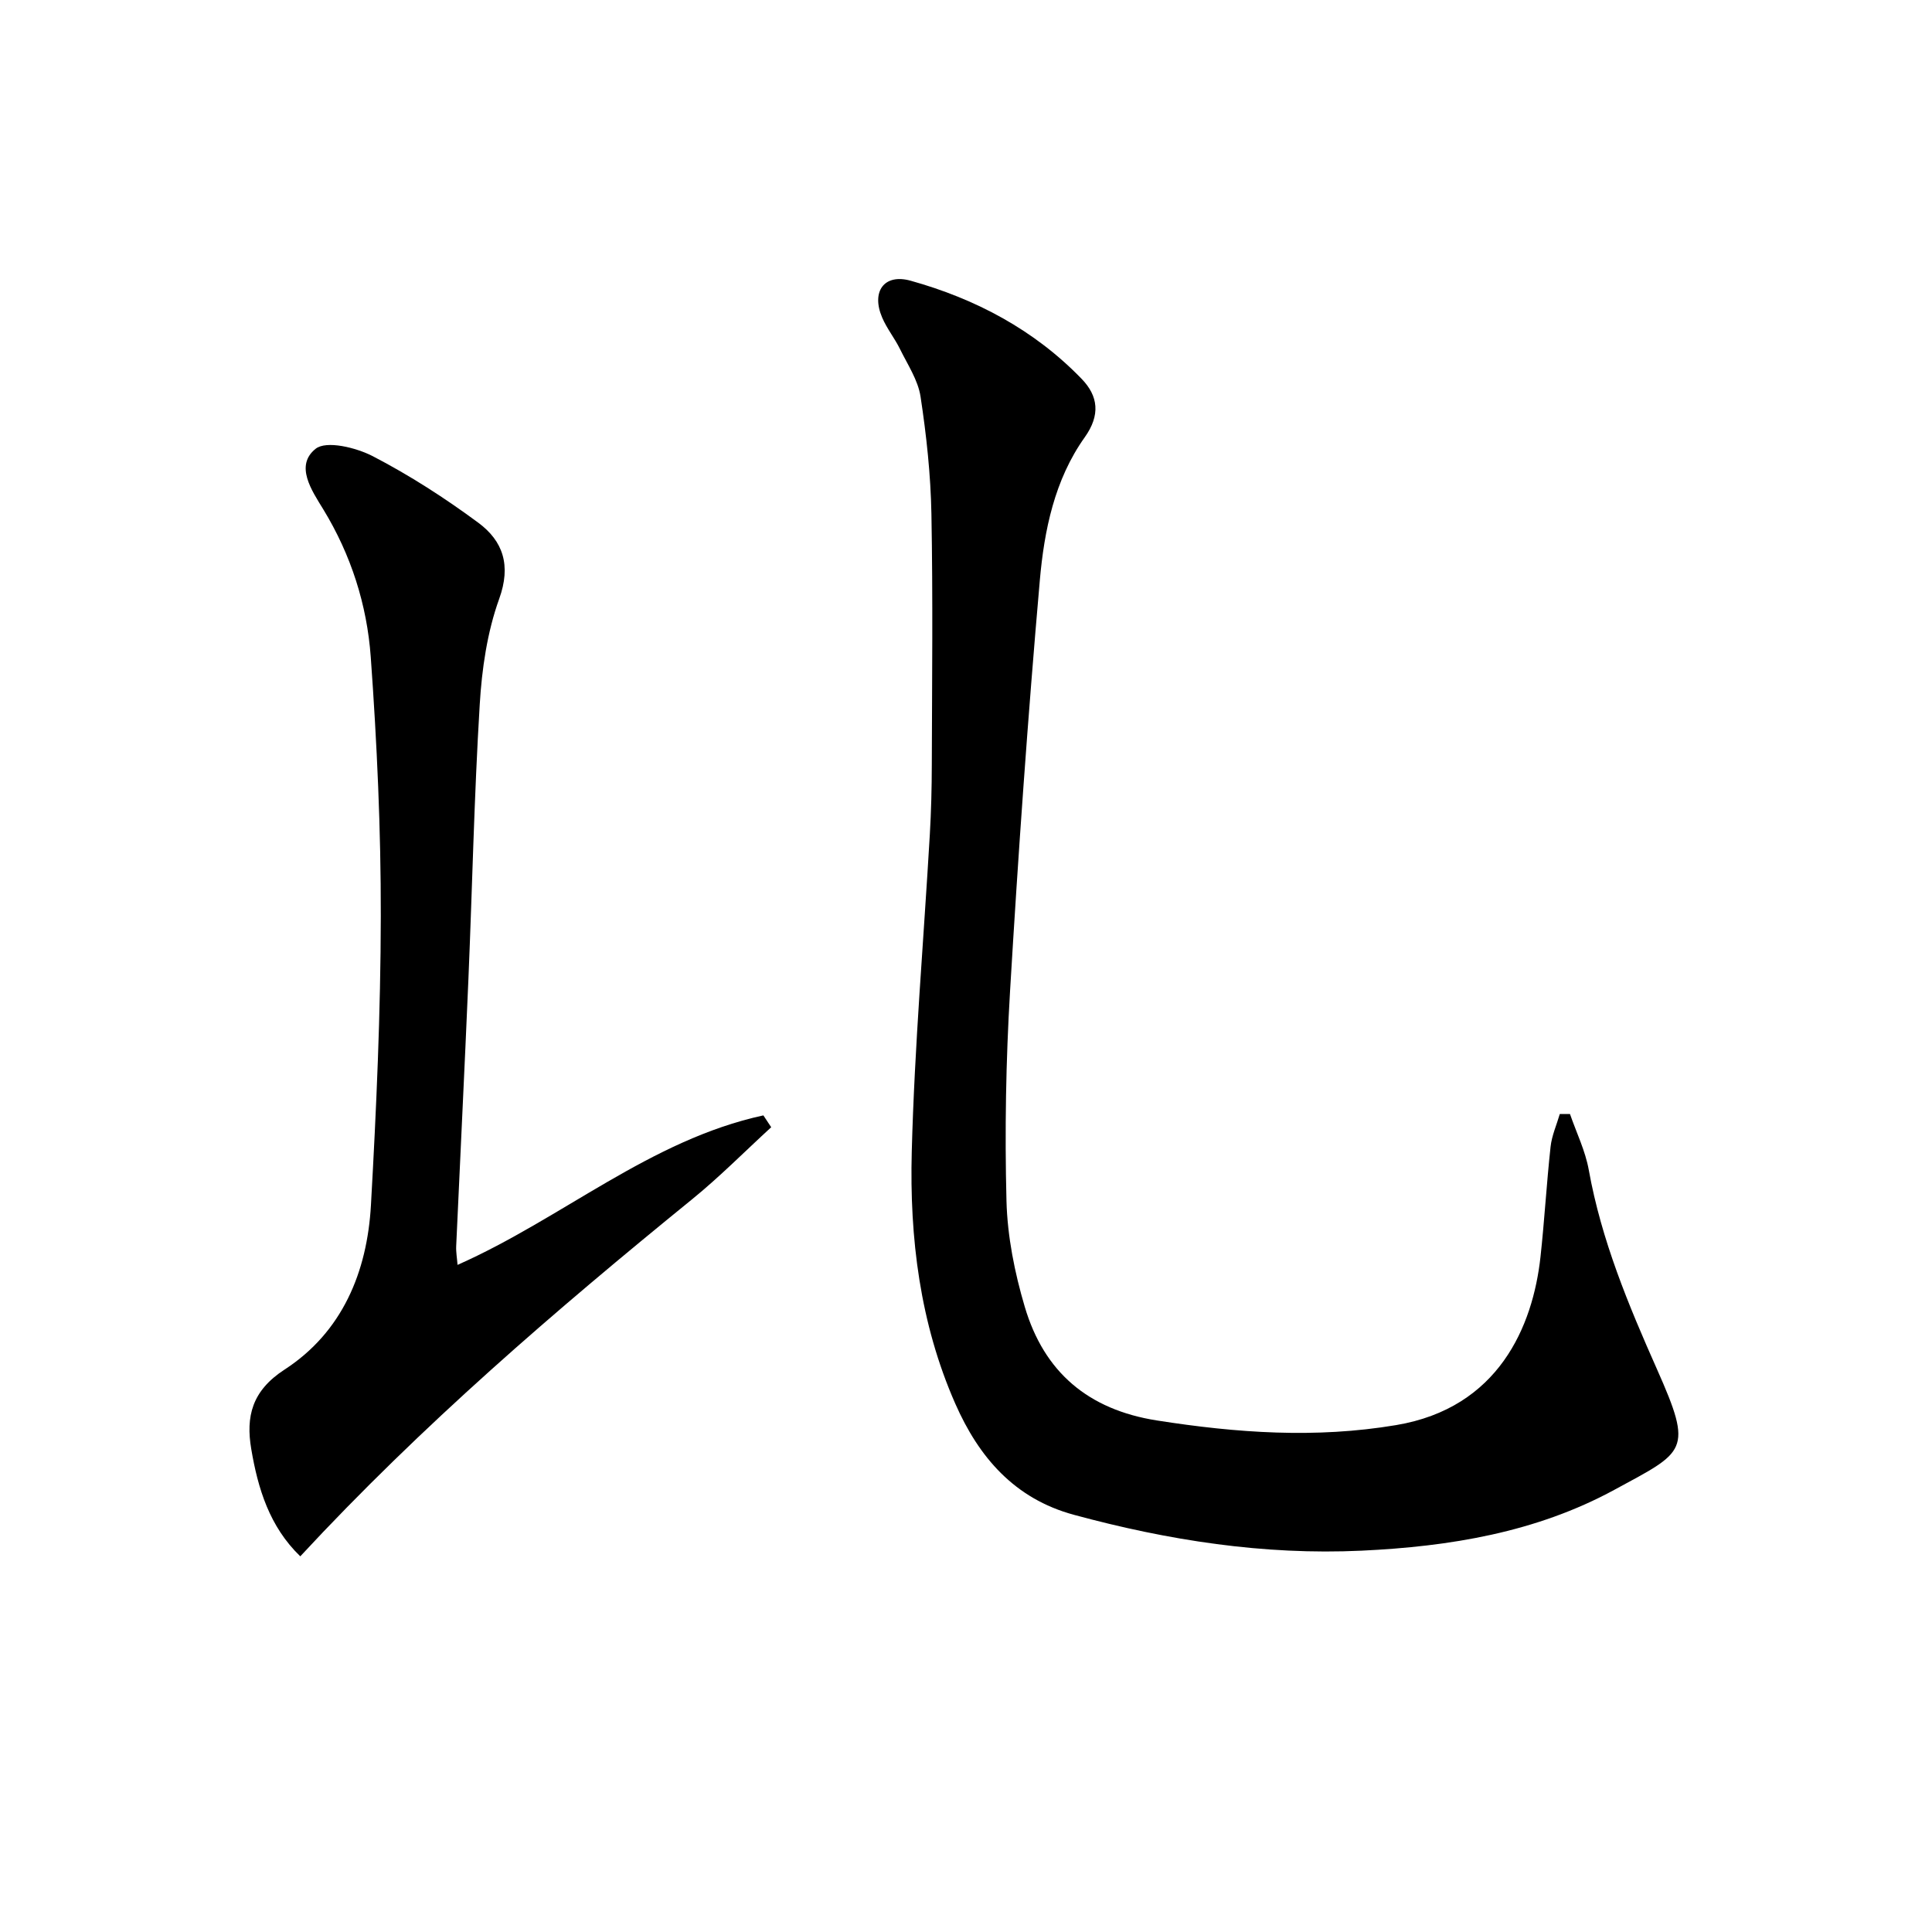
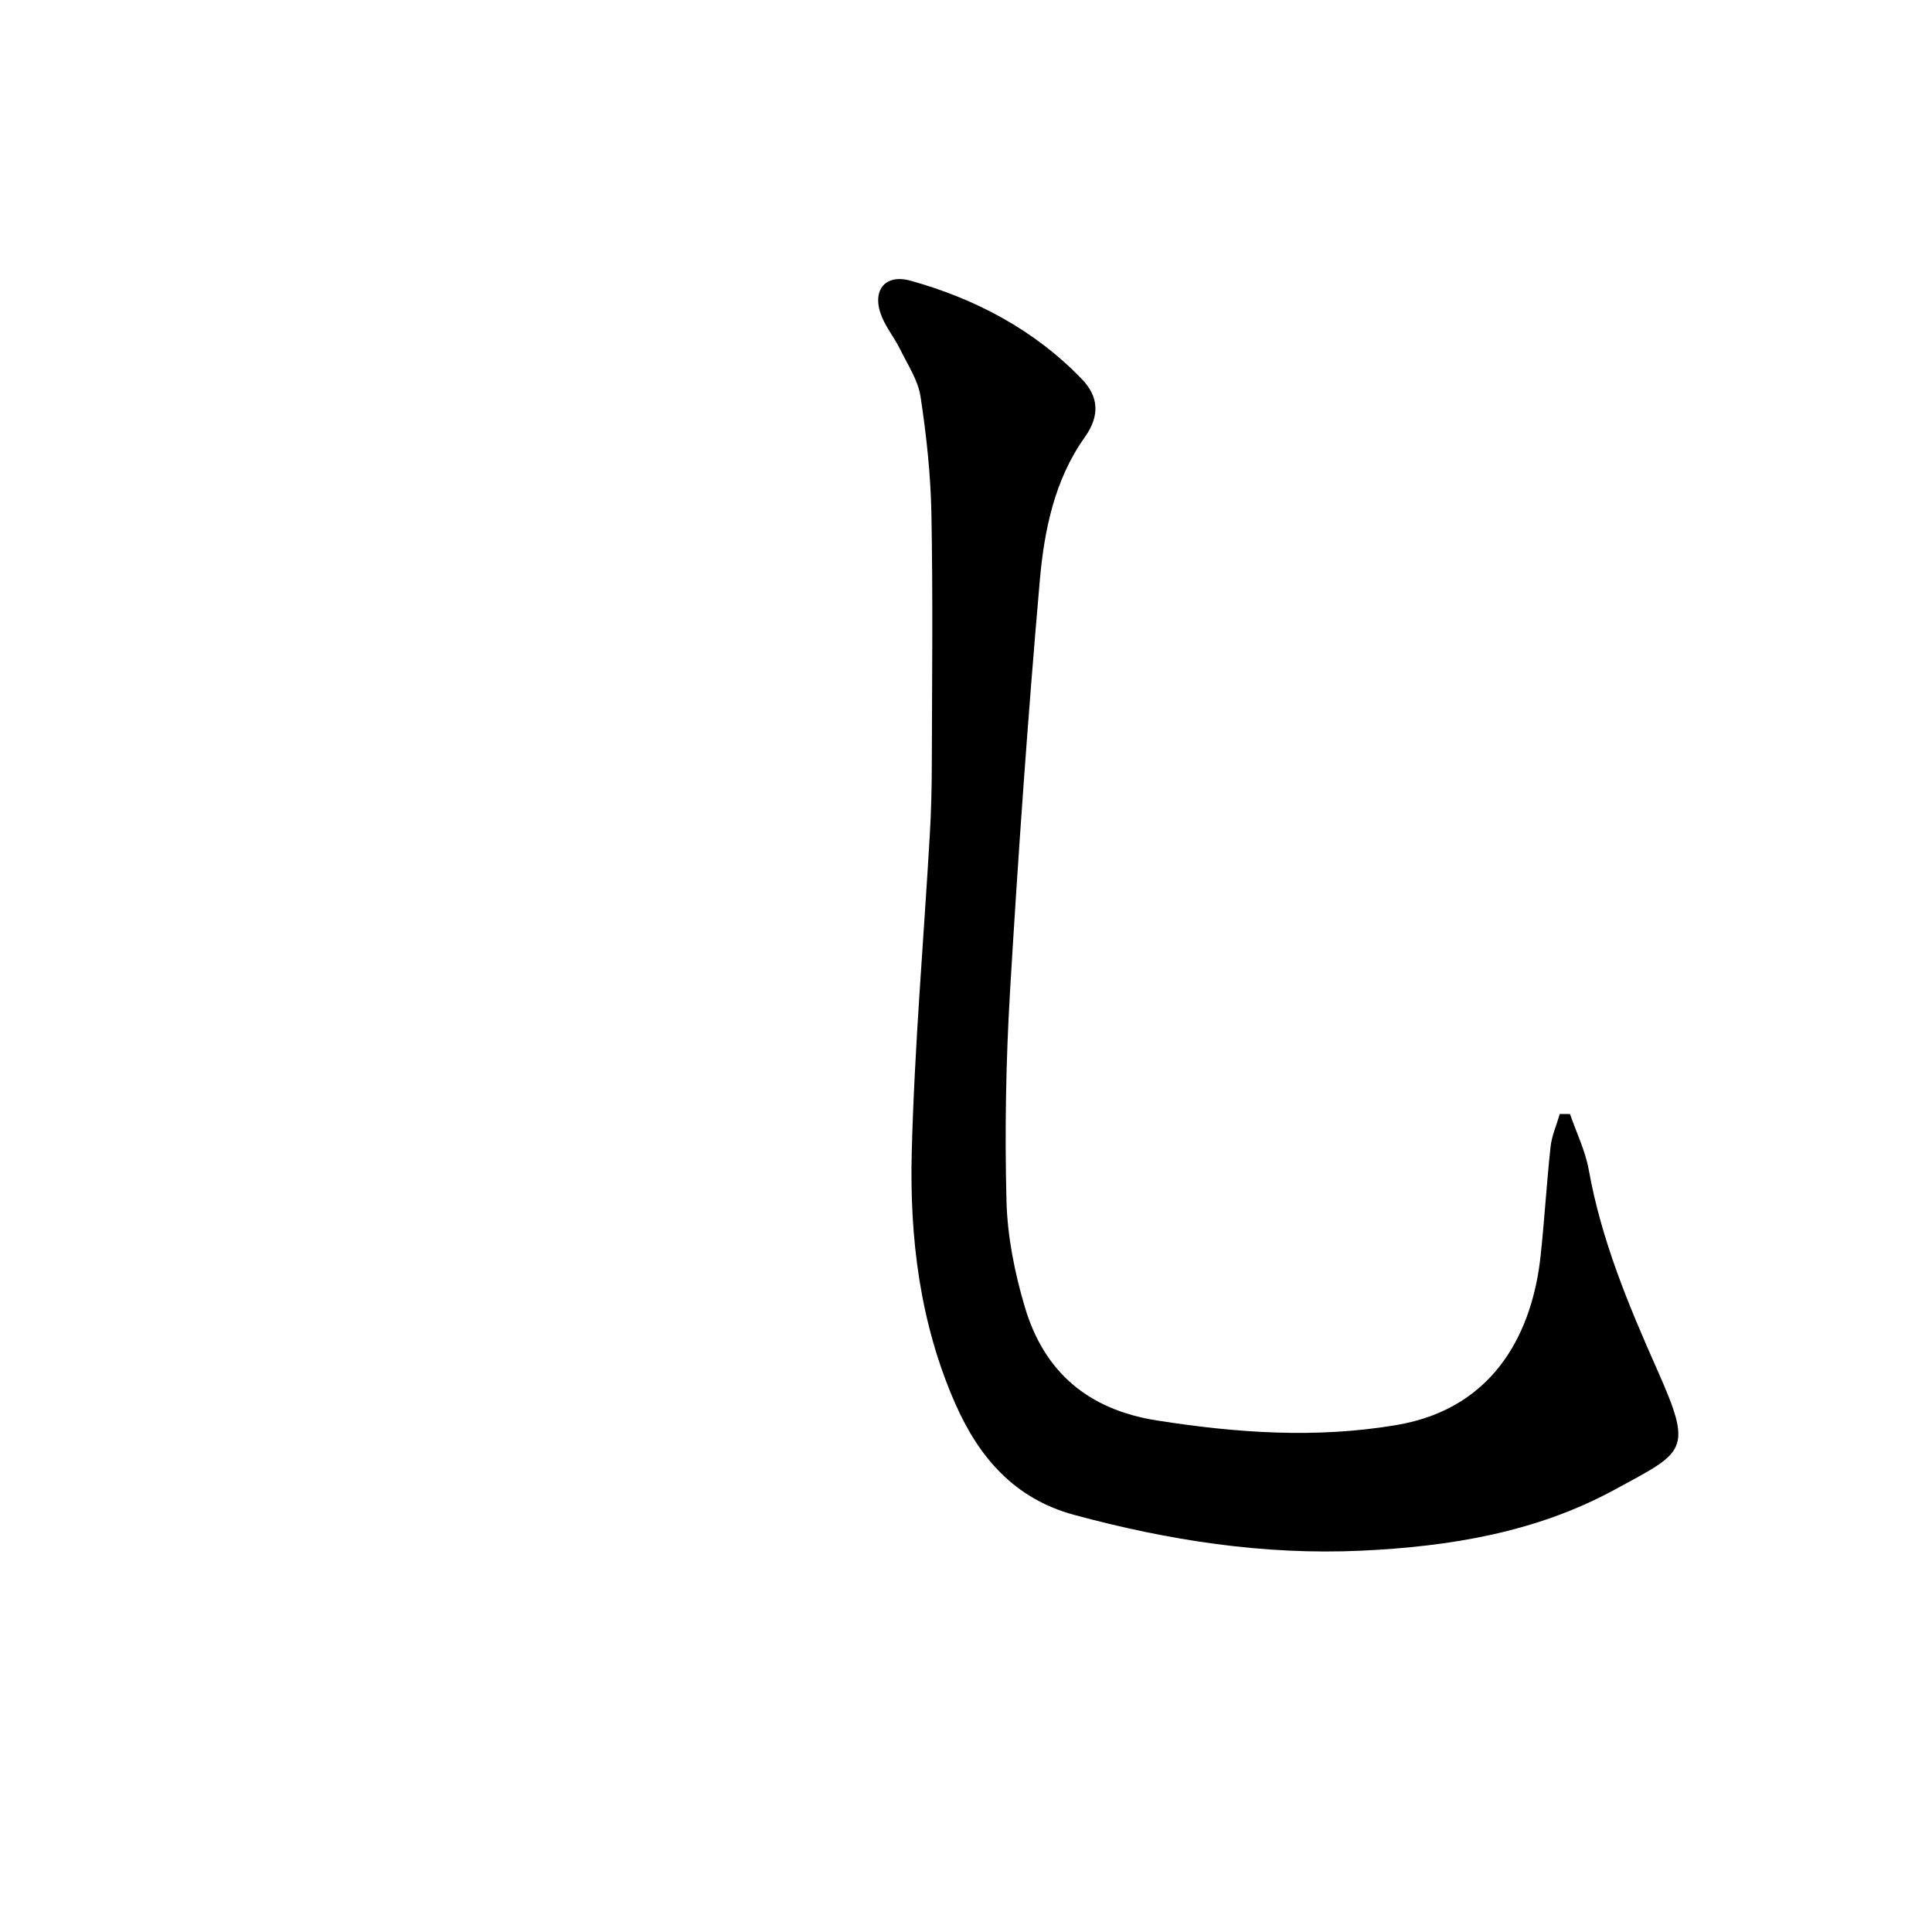
<svg xmlns="http://www.w3.org/2000/svg" enable-background="new 0 0 400 400" viewBox="0 0 400 400">
  <path d="m325.05 230.65c1.33 3.85 3.18 7.61 3.89 11.58 2.61 14.53 8.2 27.93 14.15 41.32 7.56 17.01 5.83 16.92-8.85 24.9-16.23 8.82-34.08 11.74-52.35 12.6-20.29.95-40.06-2.14-59.57-7.43-12.28-3.34-19.66-11.9-24.55-23.03-7.31-16.62-9.47-34.31-9-52.14.57-21.91 2.47-43.78 3.74-65.68.28-4.82.4-9.65.41-14.48.05-17.29.24-34.59-.08-51.88-.15-8.12-1.03-16.26-2.25-24.29-.52-3.43-2.69-6.65-4.27-9.88-1.1-2.23-2.71-4.22-3.68-6.5-2.29-5.34.38-9.16 5.9-7.62 13.45 3.75 25.61 10.18 35.42 20.34 3.41 3.53 3.91 7.46.62 12.08-6.25 8.77-8.39 19.27-9.3 29.66-2.48 28.3-4.47 56.65-6.16 85.01-.86 14.44-1.11 28.95-.74 43.41.19 7.36 1.69 14.87 3.79 21.95 3.98 13.46 13.08 21.28 27.35 23.52 16.52 2.59 32.86 3.76 49.54.96 21.2-3.55 28.3-20.43 29.88-34.81.83-7.59 1.26-15.23 2.09-22.82.25-2.3 1.25-4.52 1.91-6.78.69-.01 1.4 0 2.11.01z" />
-   <path d="m159.67 233.38c-5.46 5-10.69 10.3-16.43 14.96-28.29 23.01-55.91 46.74-81.07 73.88-6.38-6.15-8.77-14.04-10.15-22.21-1.14-6.71.12-12.06 6.89-16.45 11.96-7.76 17.11-20.2 17.89-34.06 1.12-19.91 2.01-39.86 2.04-59.8.03-17.9-.79-35.82-2.08-53.68-.78-10.79-4.07-21.13-9.83-30.57-2.38-3.89-5.94-9.05-1.59-12.53 2.21-1.77 8.38-.26 11.84 1.53 7.62 3.95 14.93 8.66 21.84 13.77 5.13 3.8 6.84 8.82 4.33 15.77-2.49 6.91-3.59 14.53-4.03 21.92-1.15 18.91-1.54 37.87-2.34 56.81-.78 18.42-1.7 36.84-2.53 55.26-.06 1.26.18 2.53.28 3.9 21.71-9.62 39.91-25.88 63.32-30.95.54.83 1.08 1.64 1.62 2.45z" />
</svg>